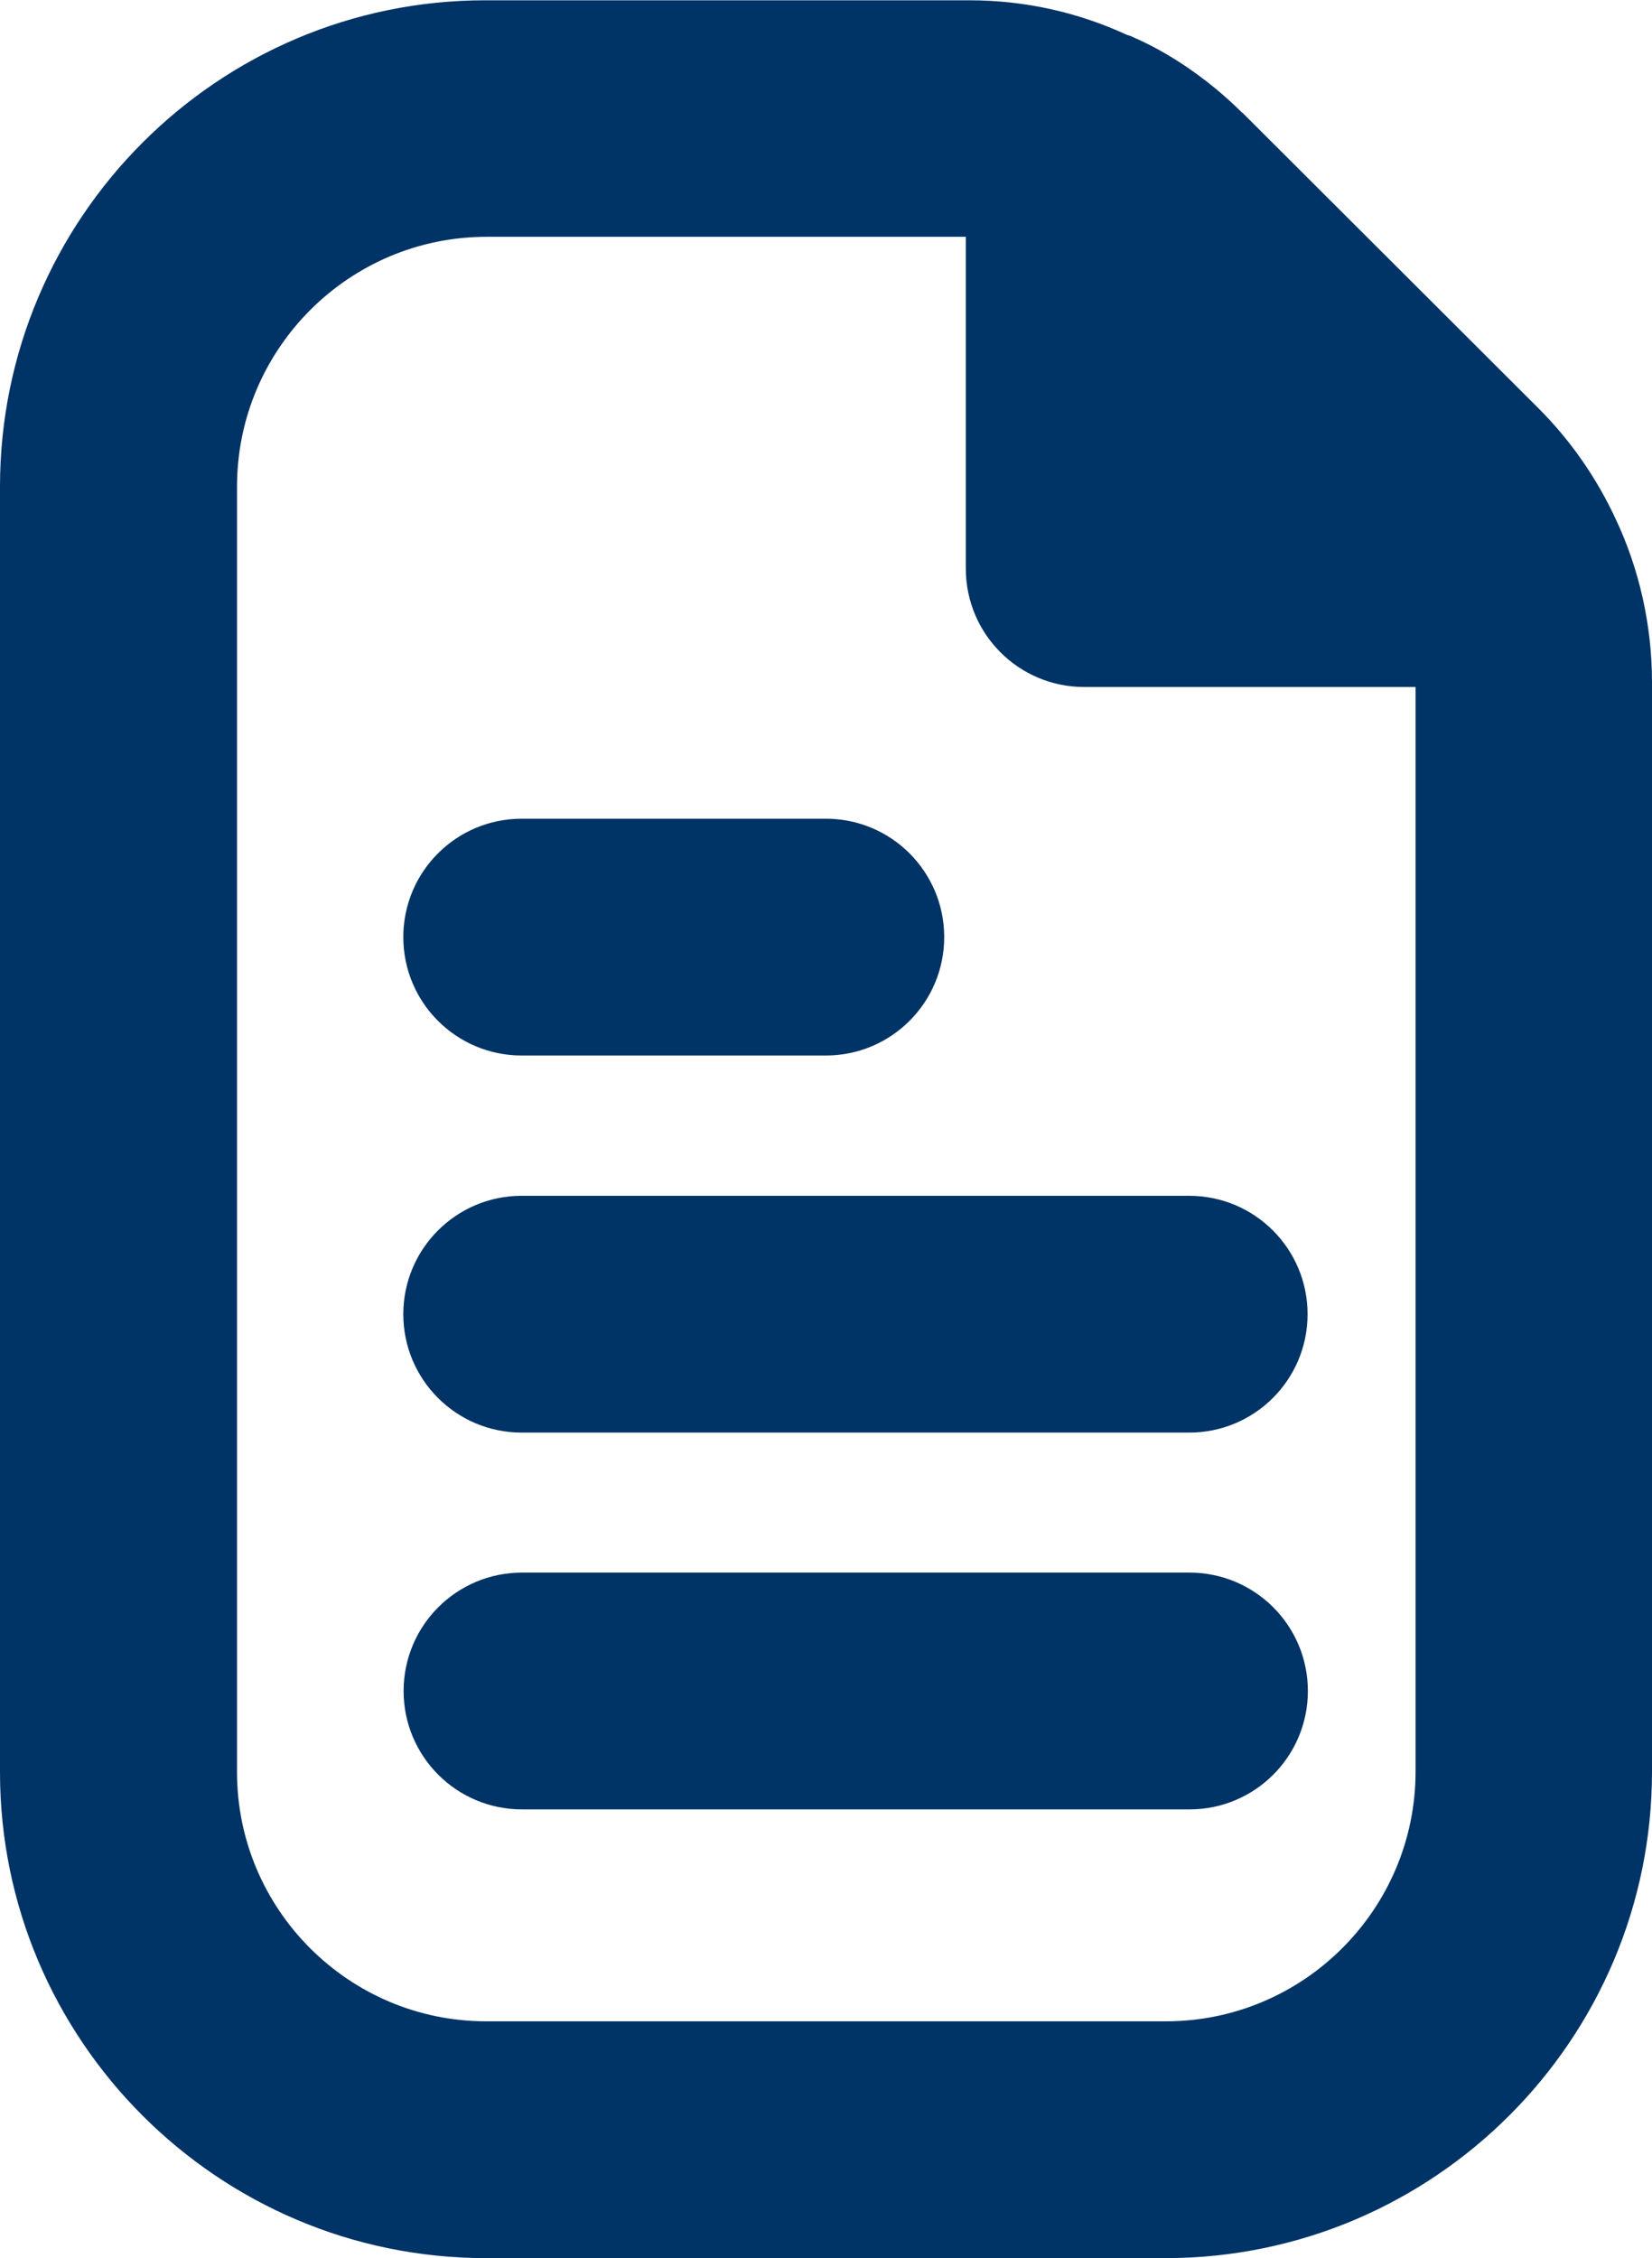
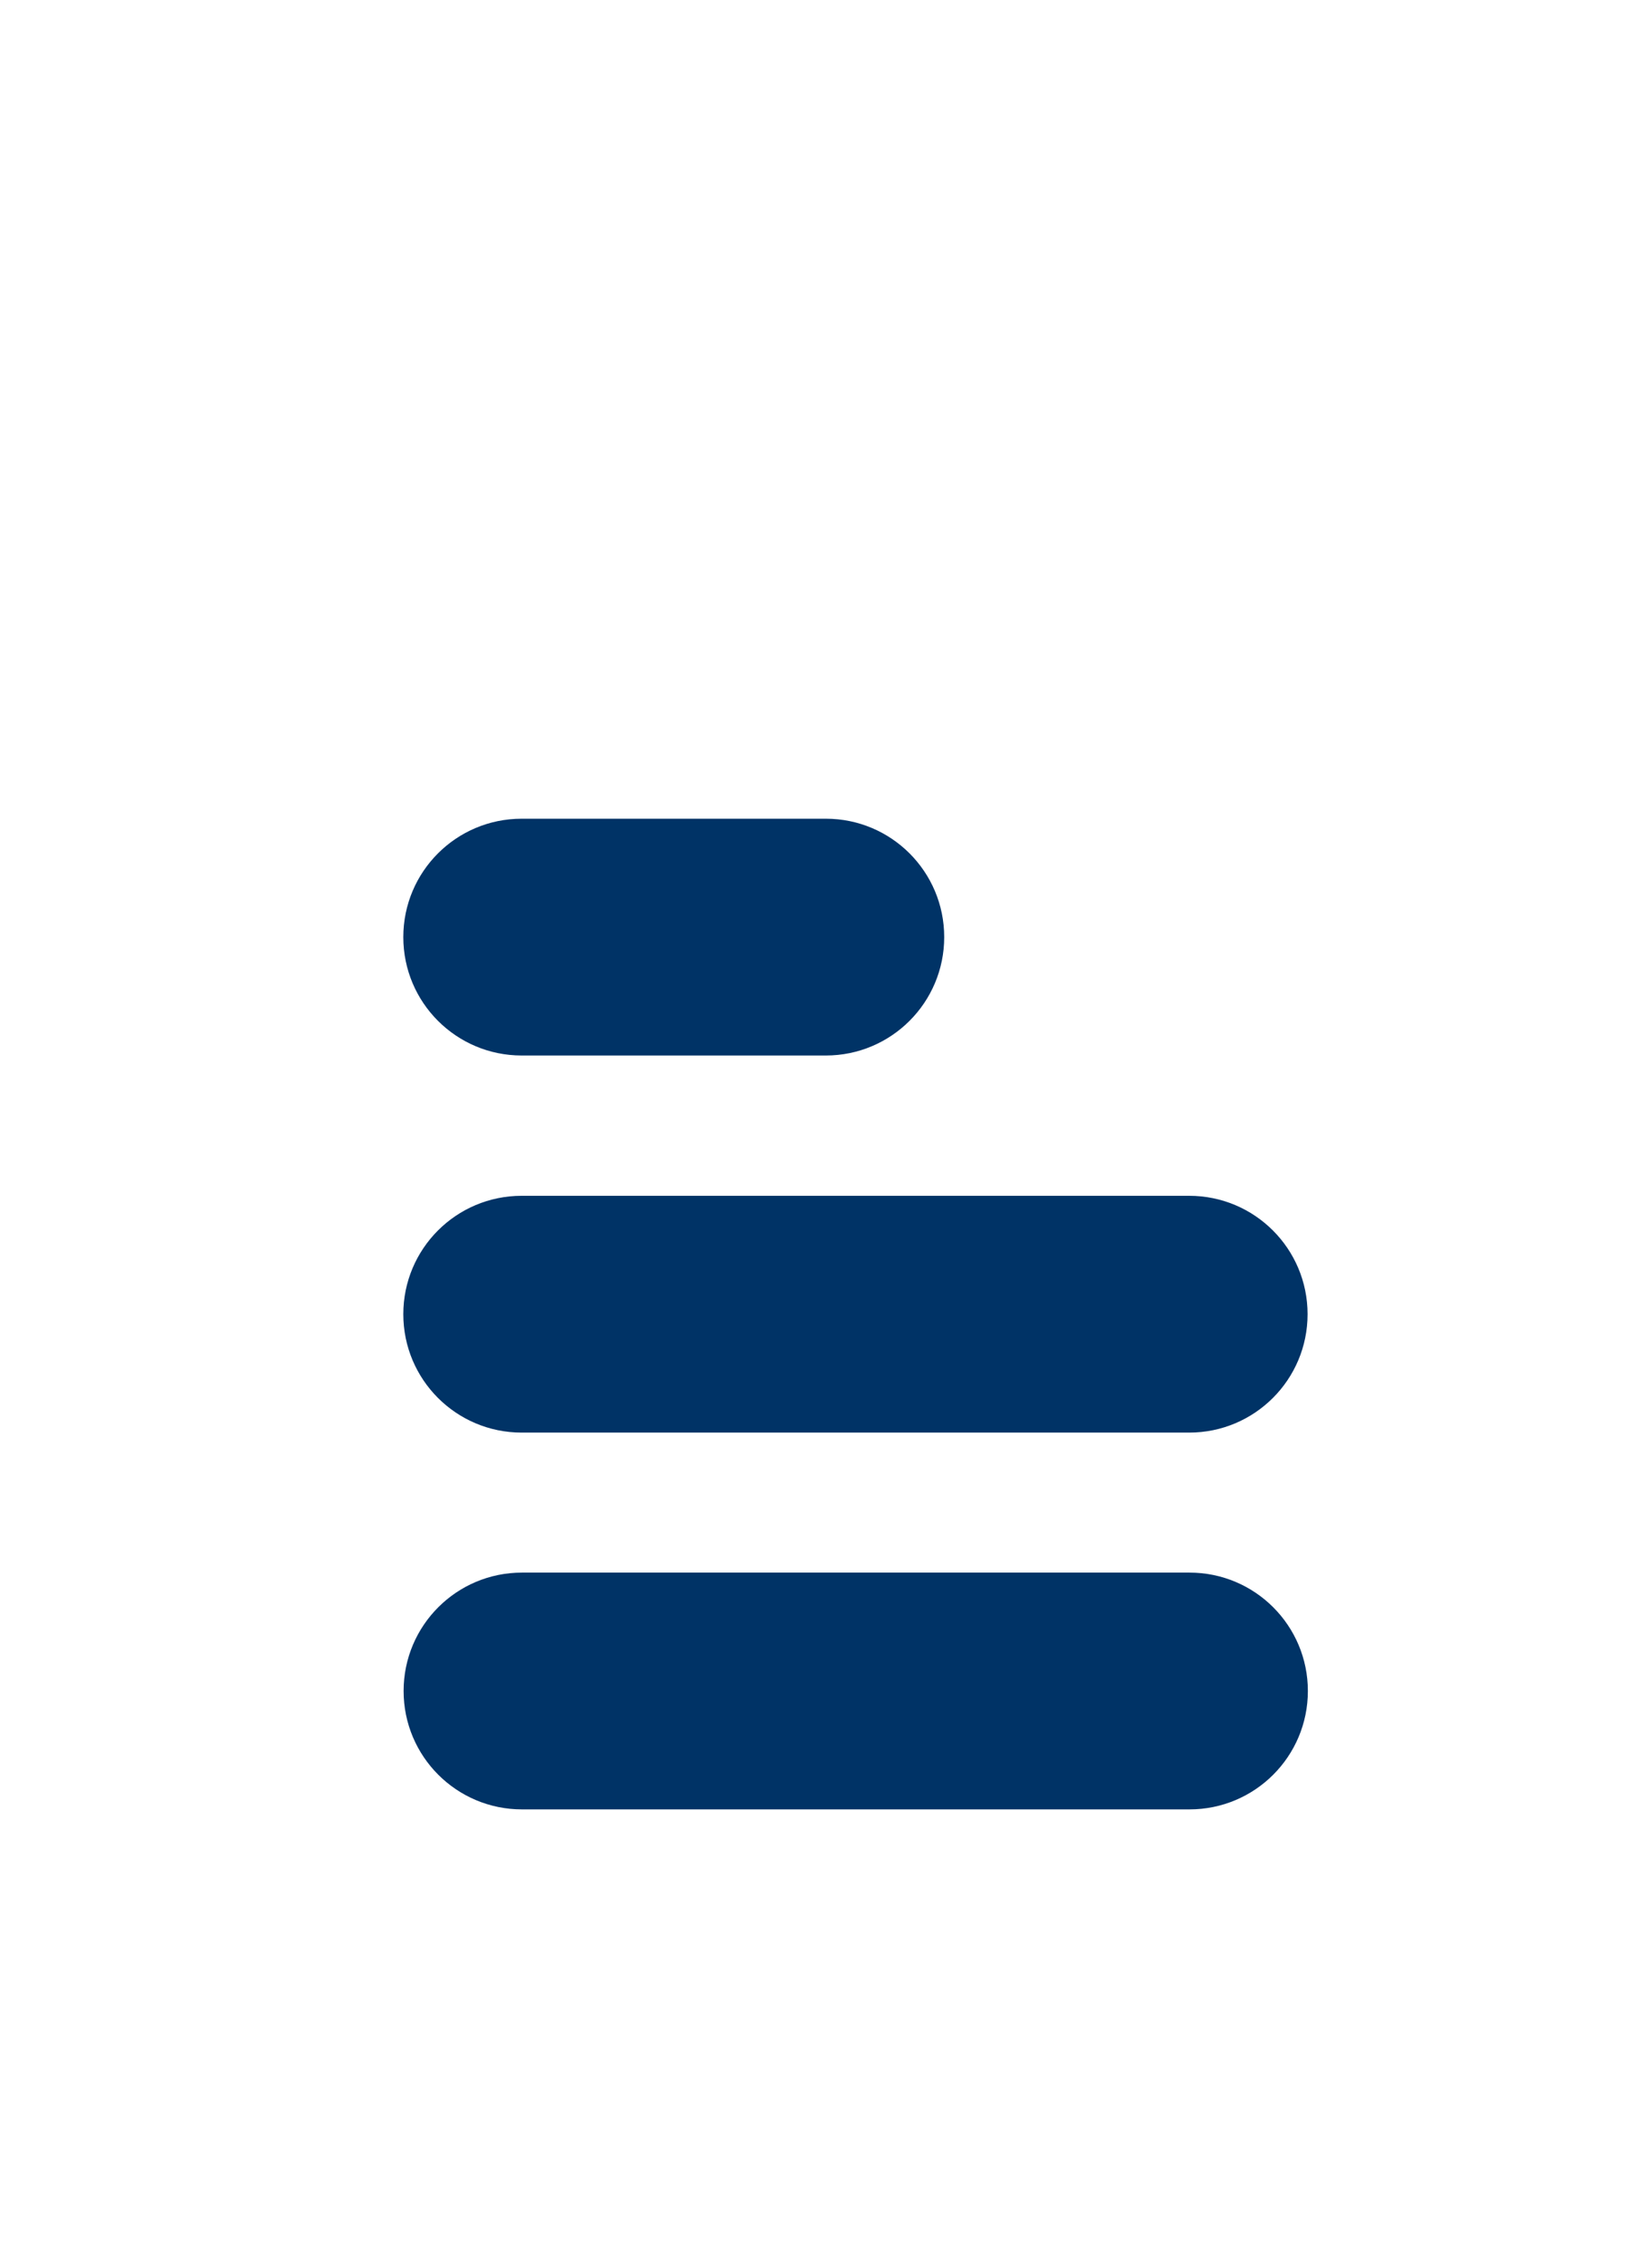
<svg xmlns="http://www.w3.org/2000/svg" id="Layer_1" data-name="Layer 1" viewBox="0 0 55.83 76.29">
  <defs>
    <style>      .cls-1 {        fill: #036;      }    </style>
  </defs>
-   <path class="cls-1" d="M54.6,17.53c-.65-1.4-1.53-2.66-2.62-3.75l-9.92-9.9-.03-.03s-.05-.05-.08-.07c-.25-.25-.52-.49-.79-.72,0,0,0,0-.01-.01-.88-.73-1.83-1.34-2.78-1.76-.01,0-.03-.01-.04-.02-.03-.01-.06-.03-.09-.04-.05-.02-.1-.04-.15-.05-1.67-.77-3.46-1.17-5.34-1.17h-16.33C7.37,0,0,7.37,0,16.44v43.43c0,9.05,7.37,16.42,16.42,16.42h22.97c9.06,0,16.44-7.37,16.44-16.44V23.05c0-1.92-.43-3.83-1.23-5.52ZM36.63,23.21h11.21v36.64c0,4.65-3.78,8.44-8.44,8.44h-22.97c-4.64,0-8.42-3.78-8.42-8.42V16.44c0-4.65,3.78-8.44,8.44-8.44h16.19v11.21c0,2.21,1.79,4,4,4Z" />
  <path class="cls-1" d="M17.63,35.66h10.28c2.21,0,4-1.79,4-4s-1.79-4-4-4h-10.28c-2.21,0-4,1.79-4,4s1.79,4,4,4Z" />
  <path class="cls-1" d="M13.63,44.4c0,2.21,1.79,4,4,4h22.56c2.21,0,4-1.79,4-4s-1.79-4-4-4h-22.56c-2.21,0-4,1.79-4,4Z" />
  <path class="cls-1" d="M40.2,53.13h-22.56c-2.21,0-4,1.79-4,4s1.79,4,4,4h22.56c2.21,0,4-1.79,4-4s-1.79-4-4-4Z" />
</svg>